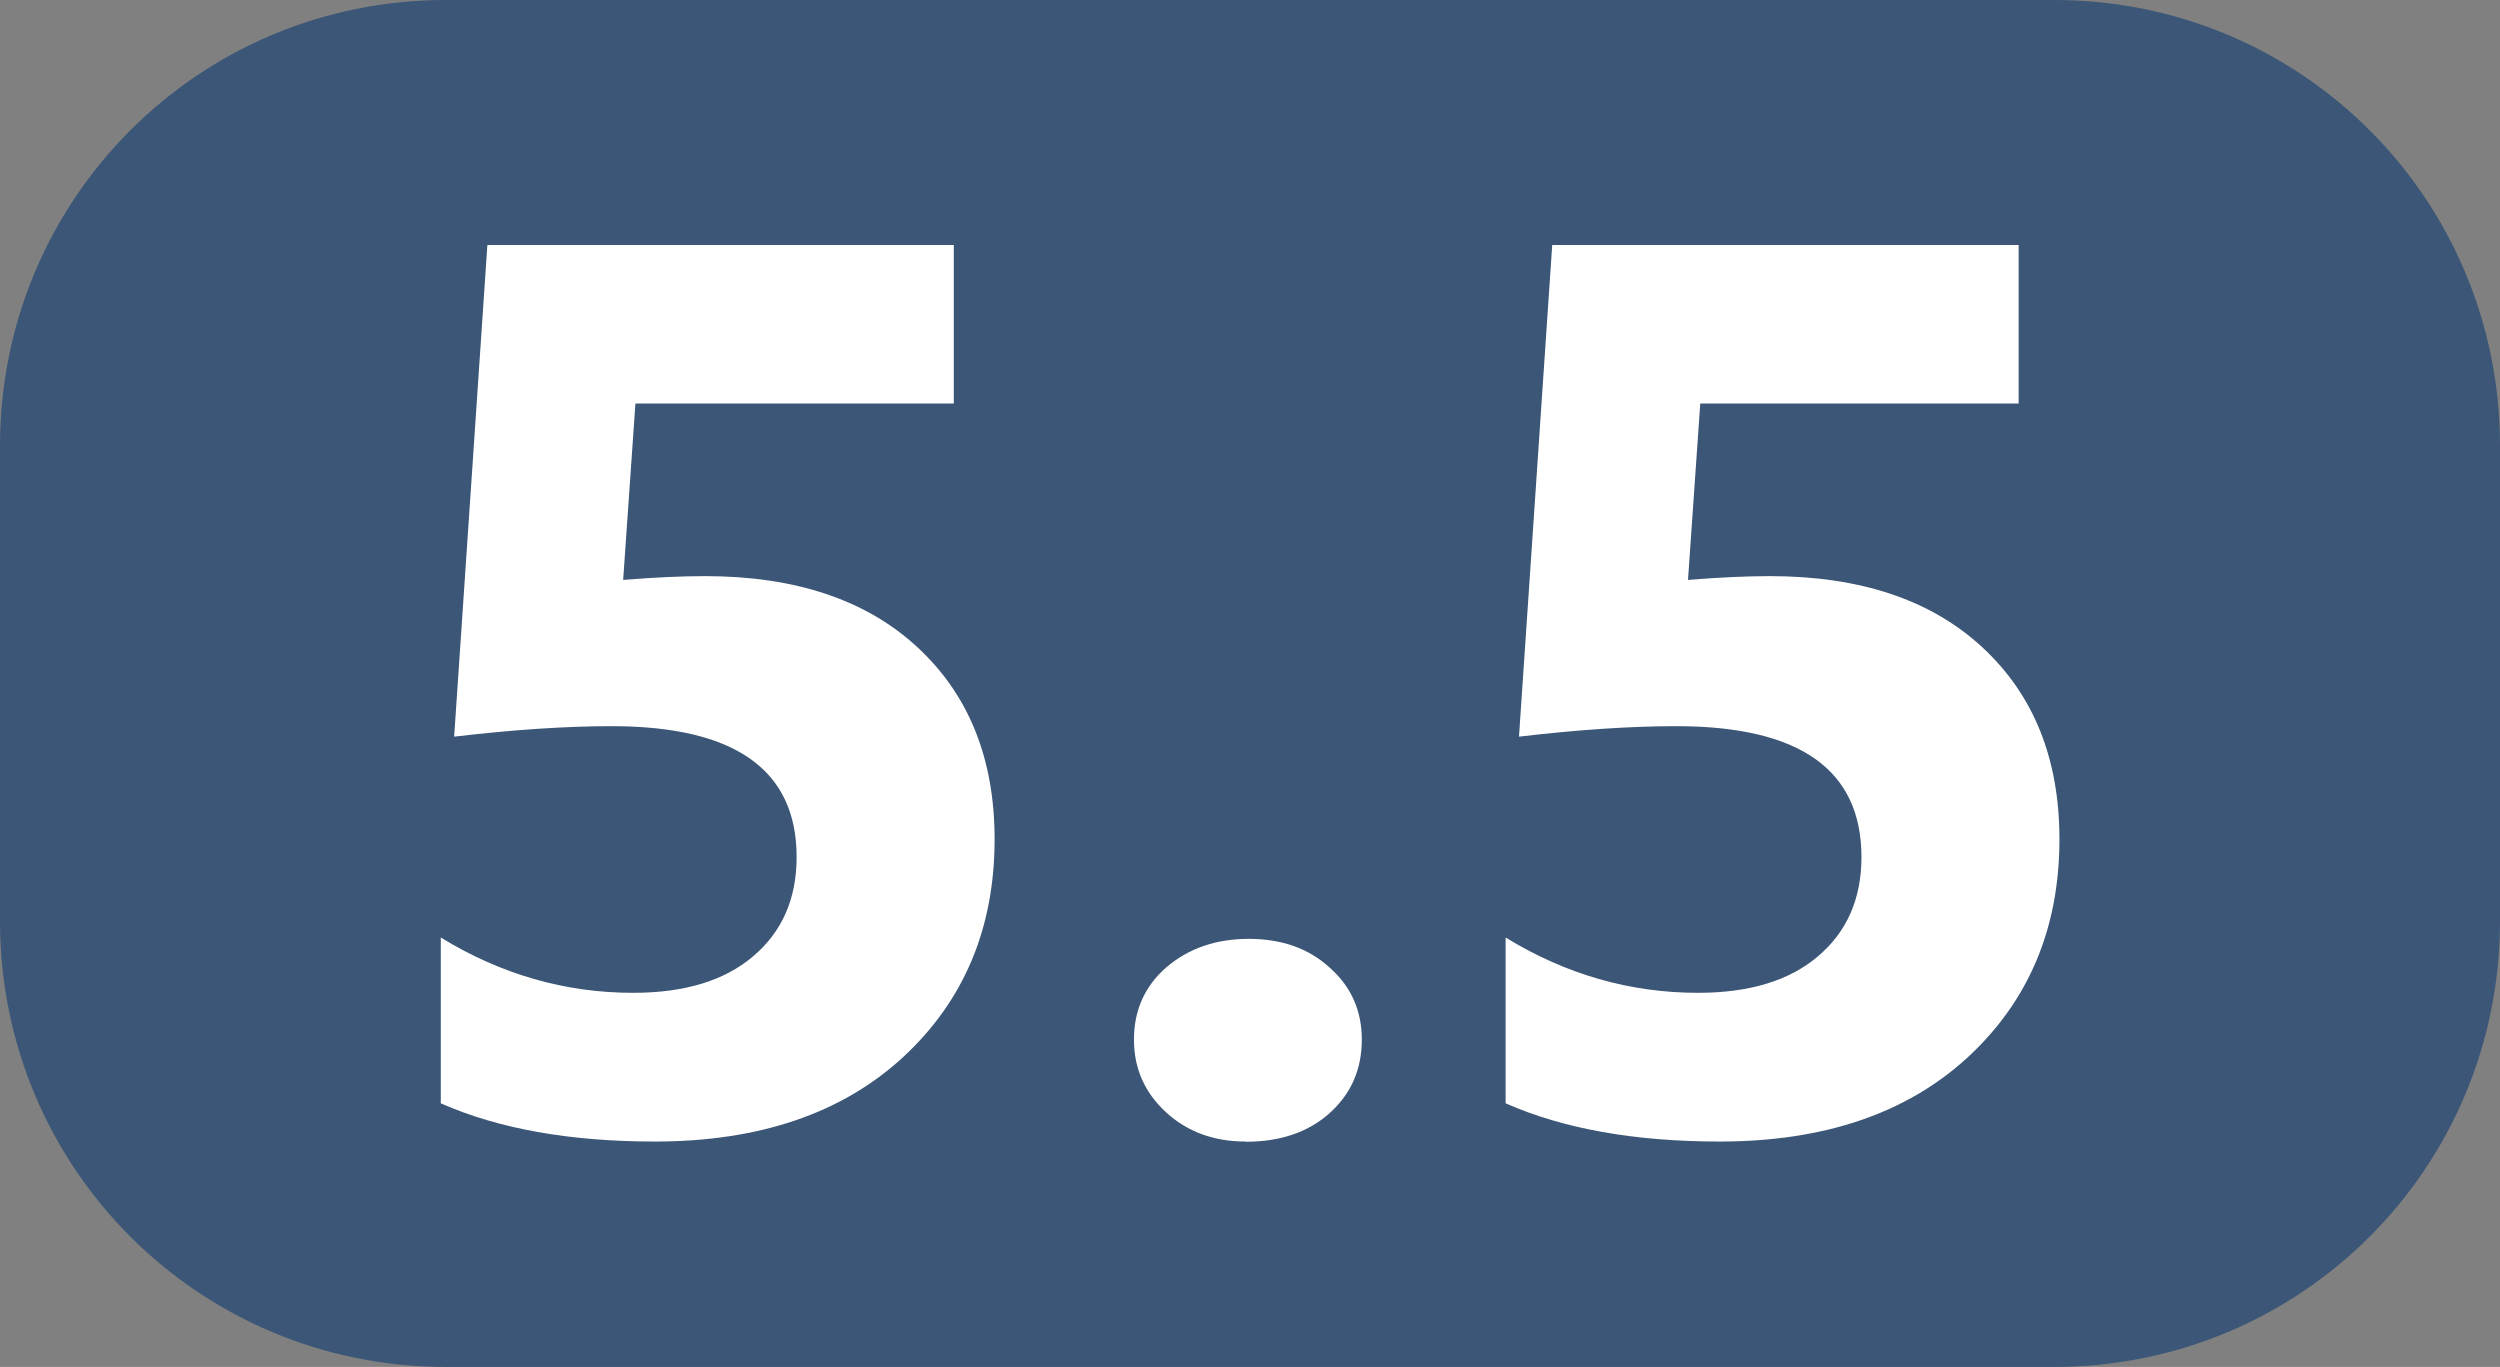
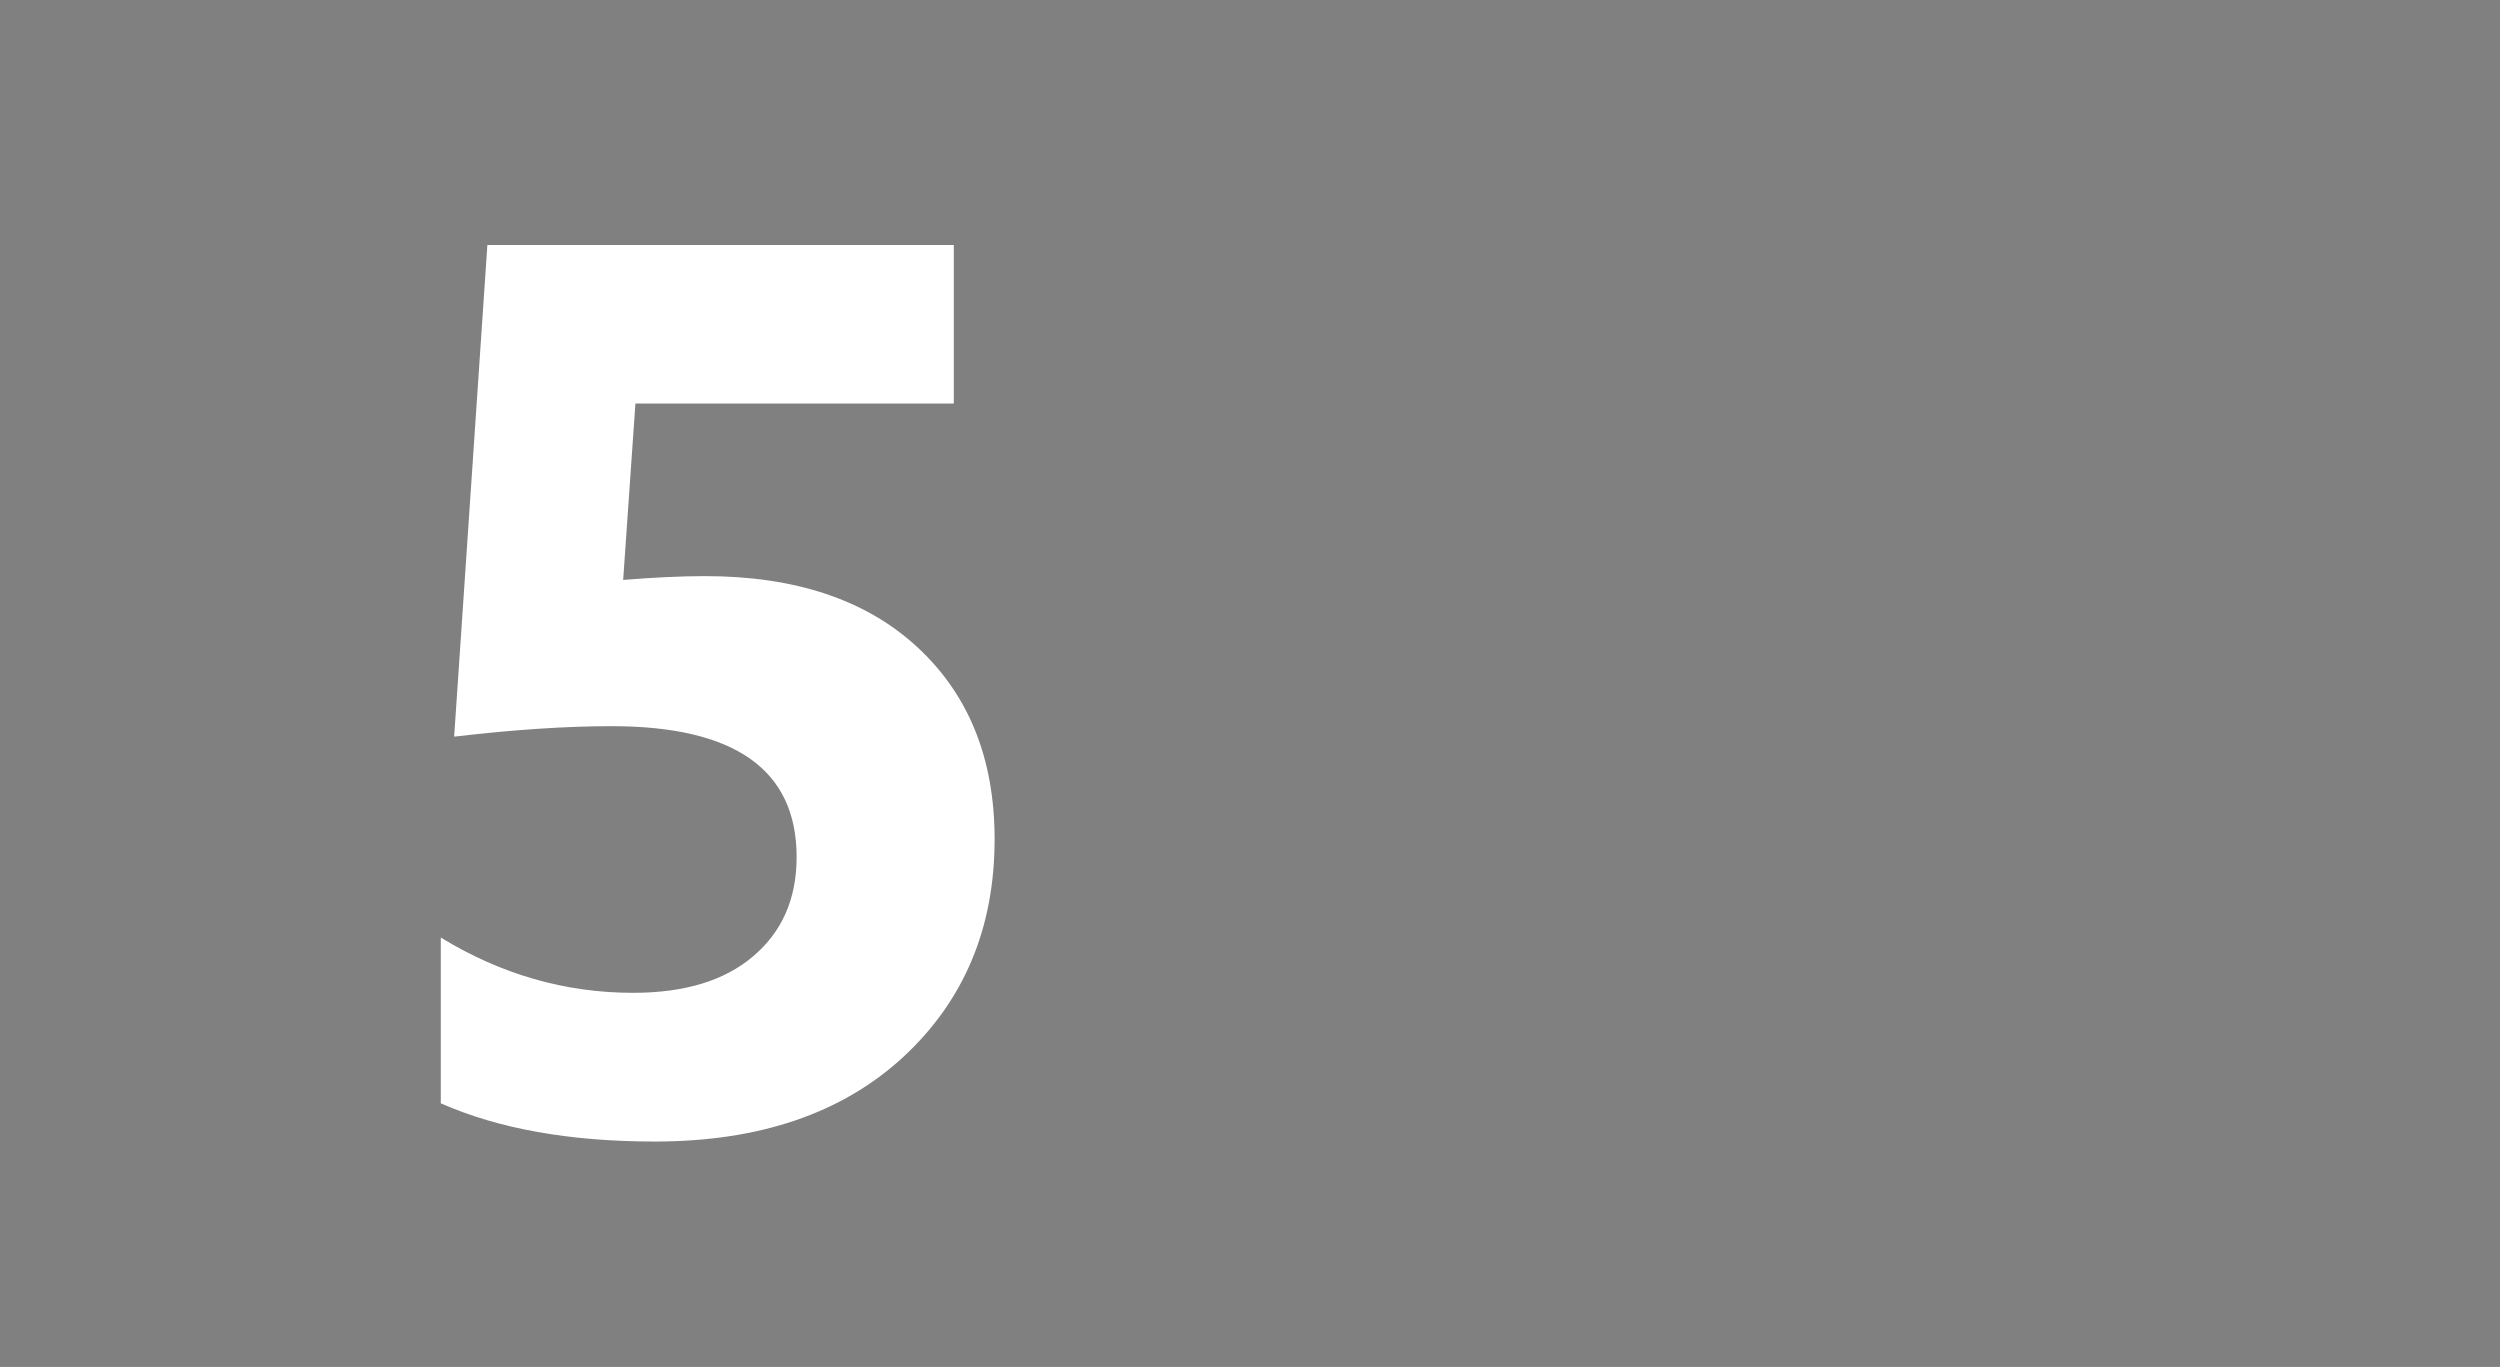
<svg xmlns="http://www.w3.org/2000/svg" xmlns:ns1="http://www.inkscape.org/namespaces/inkscape" xmlns:ns2="http://sodipodi.sourceforge.net/DTD/sodipodi-0.dtd" width="11.213mm" height="6.131mm" viewBox="0 0 11.213 6.131" version="1.1" id="svg5" ns1:version="1.2.2 (b0a8486541, 2022-12-01)" ns2:docname="album icons.svg">
  <rect x="0" y="0" width="11.213" height="6.131" fill="#808080" stroke="none" />
  <ns2:namedview id="namedview7" pagecolor="#505050" bordercolor="#eeeeee" borderopacity="1" ns1:showpageshadow="0" ns1:pageopacity="0" ns1:pagecheckerboard="0" ns1:deskcolor="#505050" ns1:document-units="mm" showgrid="false" ns1:zoom="3.5705387" ns1:cx="11.062756" ns1:cy="103.06568" ns1:window-width="2560" ns1:window-height="1377" ns1:window-x="1912" ns1:window-y="-8" ns1:window-maximized="1" ns1:current-layer="layer1" />
  <defs id="defs2" />
  <g ns1:label="Layer 1" ns1:groupmode="layer" id="layer1" transform="translate(17.134,-50.485)">
-     <path id="rect1533" style="fill:#3b5676;stroke-width:0.265" d="m -15.134,50.485 h 7.213 c 1.108,0 2,0.892 2,2 v 2.131 c 0,1.108 -0.892,2 -2,2 h -7.213 c -1.108,0 -2,-0.892 -2,-2 v -2.131 c 0,-1.108 0.892,-2 2,-2 z" />
    <path d="m -15.157,55.434 v -0.744 q 0.405,0.248 0.863,0.248 0.345,0 0.537,-0.163 0.196,-0.165 0.196,-0.446 0,-0.587 -0.83,-0.587 -0.306,0 -0.706,0.047 l 0.149,-2.205 h 2.092 v 0.711 h -1.428 l -0.055,0.791 q 0.212,-0.017 0.367,-0.017 0.609,0 0.954,0.32 0.345,0.32 0.345,0.86 0,0.598 -0.411,0.978 -0.411,0.378 -1.113,0.378 -0.571,0 -0.959,-0.171 z" style="font-weight:bold;font-size:5.644px;font-family:Ebrima;-inkscape-font-specification:'Ebrima Bold';text-align:center;text-anchor:middle;fill:#ffffff;stroke-width:0.581" id="path11906" />
-     <path d="m -11.547,55.605 q -0.215,0 -0.358,-0.132 -0.143,-0.132 -0.143,-0.325 0,-0.198 0.146,-0.325 0.149,-0.127 0.369,-0.127 0.223,0 0.364,0.13 0.143,0.127 0.143,0.322 0,0.201 -0.146,0.331 -0.143,0.127 -0.375,0.127 z" style="font-weight:bold;font-size:5.644px;font-family:Ebrima;-inkscape-font-specification:'Ebrima Bold';text-align:center;text-anchor:middle;fill:#ffffff;stroke-width:0.581" id="path11908" />
-     <path d="m -10.381,55.434 v -0.744 q 0.405,0.248 0.863,0.248 0.345,0 0.537,-0.163 0.196,-0.165 0.196,-0.446 0,-0.587 -0.83,-0.587 -0.306,0 -0.706,0.047 l 0.149,-2.205 h 2.092 v 0.711 h -1.428 l -0.055,0.791 q 0.212,-0.017 0.367,-0.017 0.609,0 0.954,0.32 0.345,0.32 0.345,0.86 0,0.598 -0.411,0.978 -0.411,0.378 -1.113,0.378 -0.571,0 -0.959,-0.171 z" style="font-weight:bold;font-size:5.644px;font-family:Ebrima;-inkscape-font-specification:'Ebrima Bold';text-align:center;text-anchor:middle;fill:#ffffff;stroke-width:0.581" id="path11910" />
  </g>
</svg>